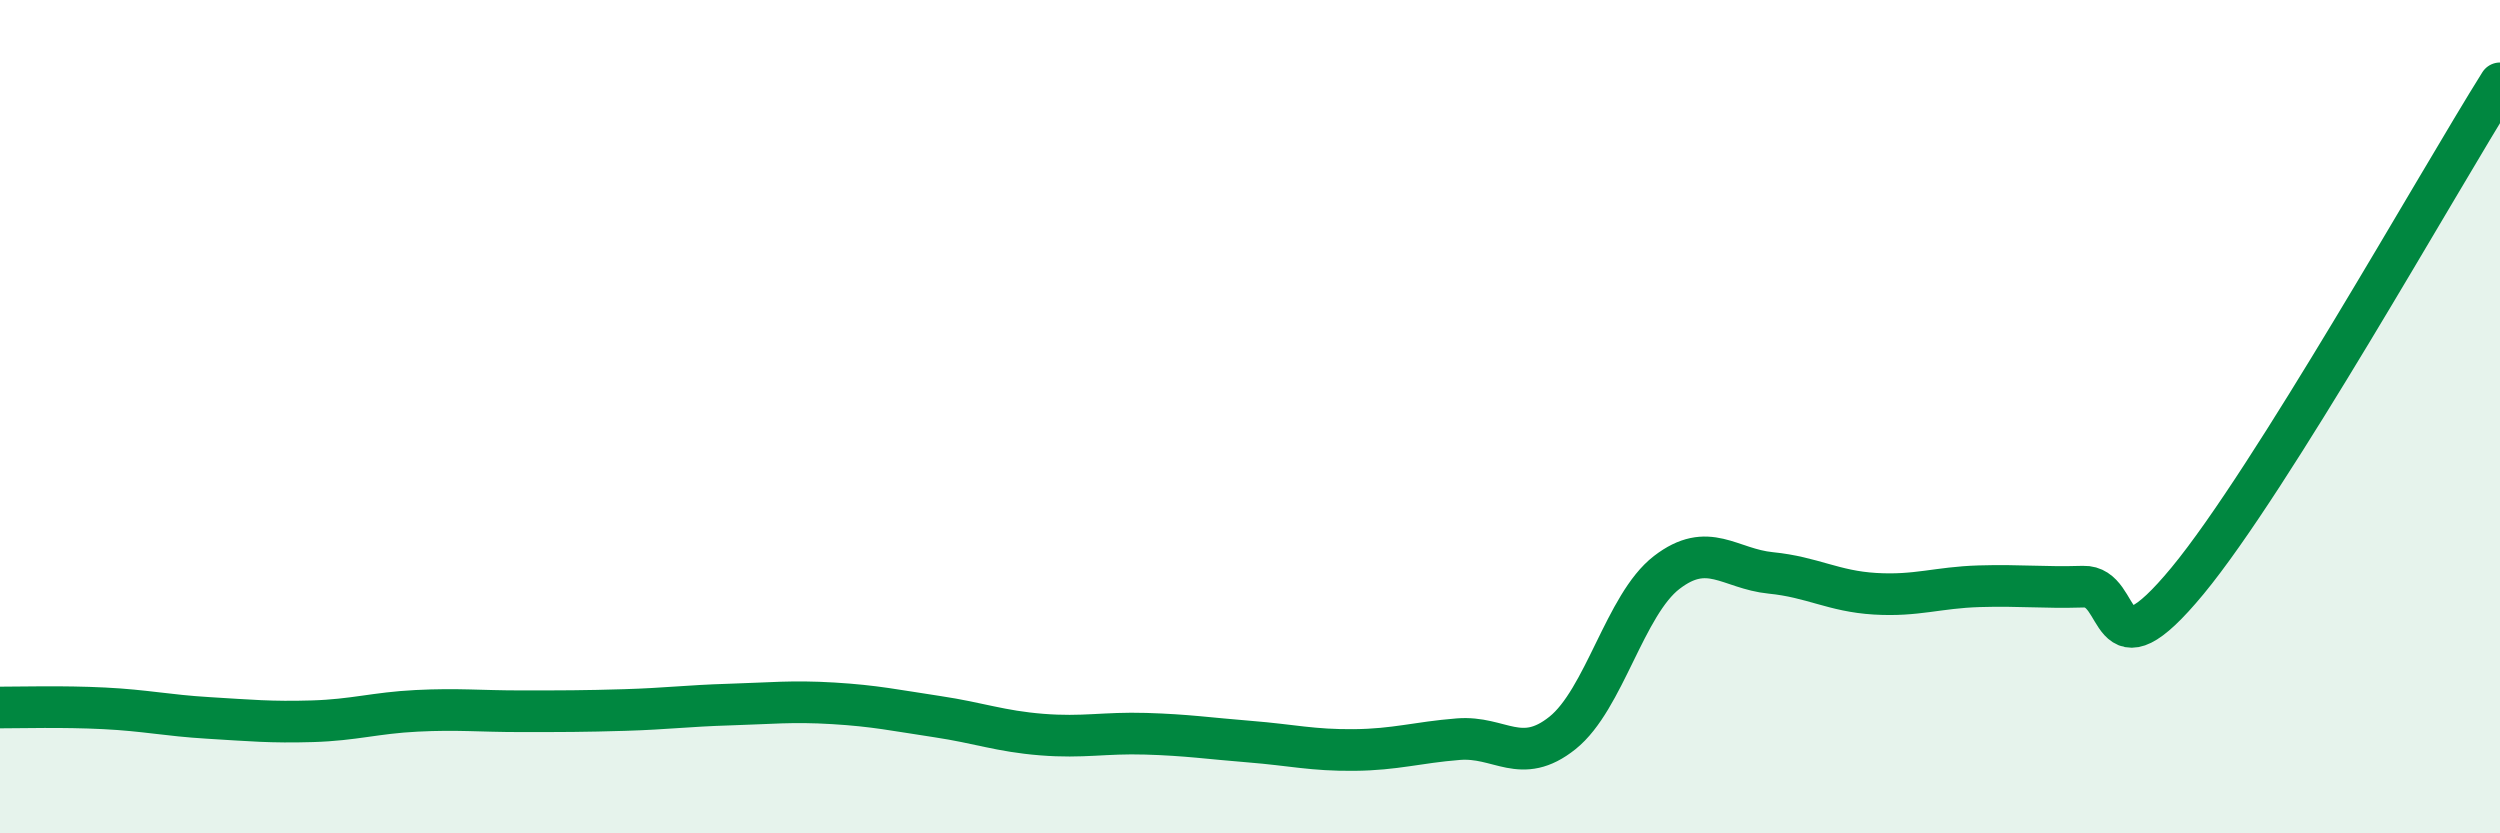
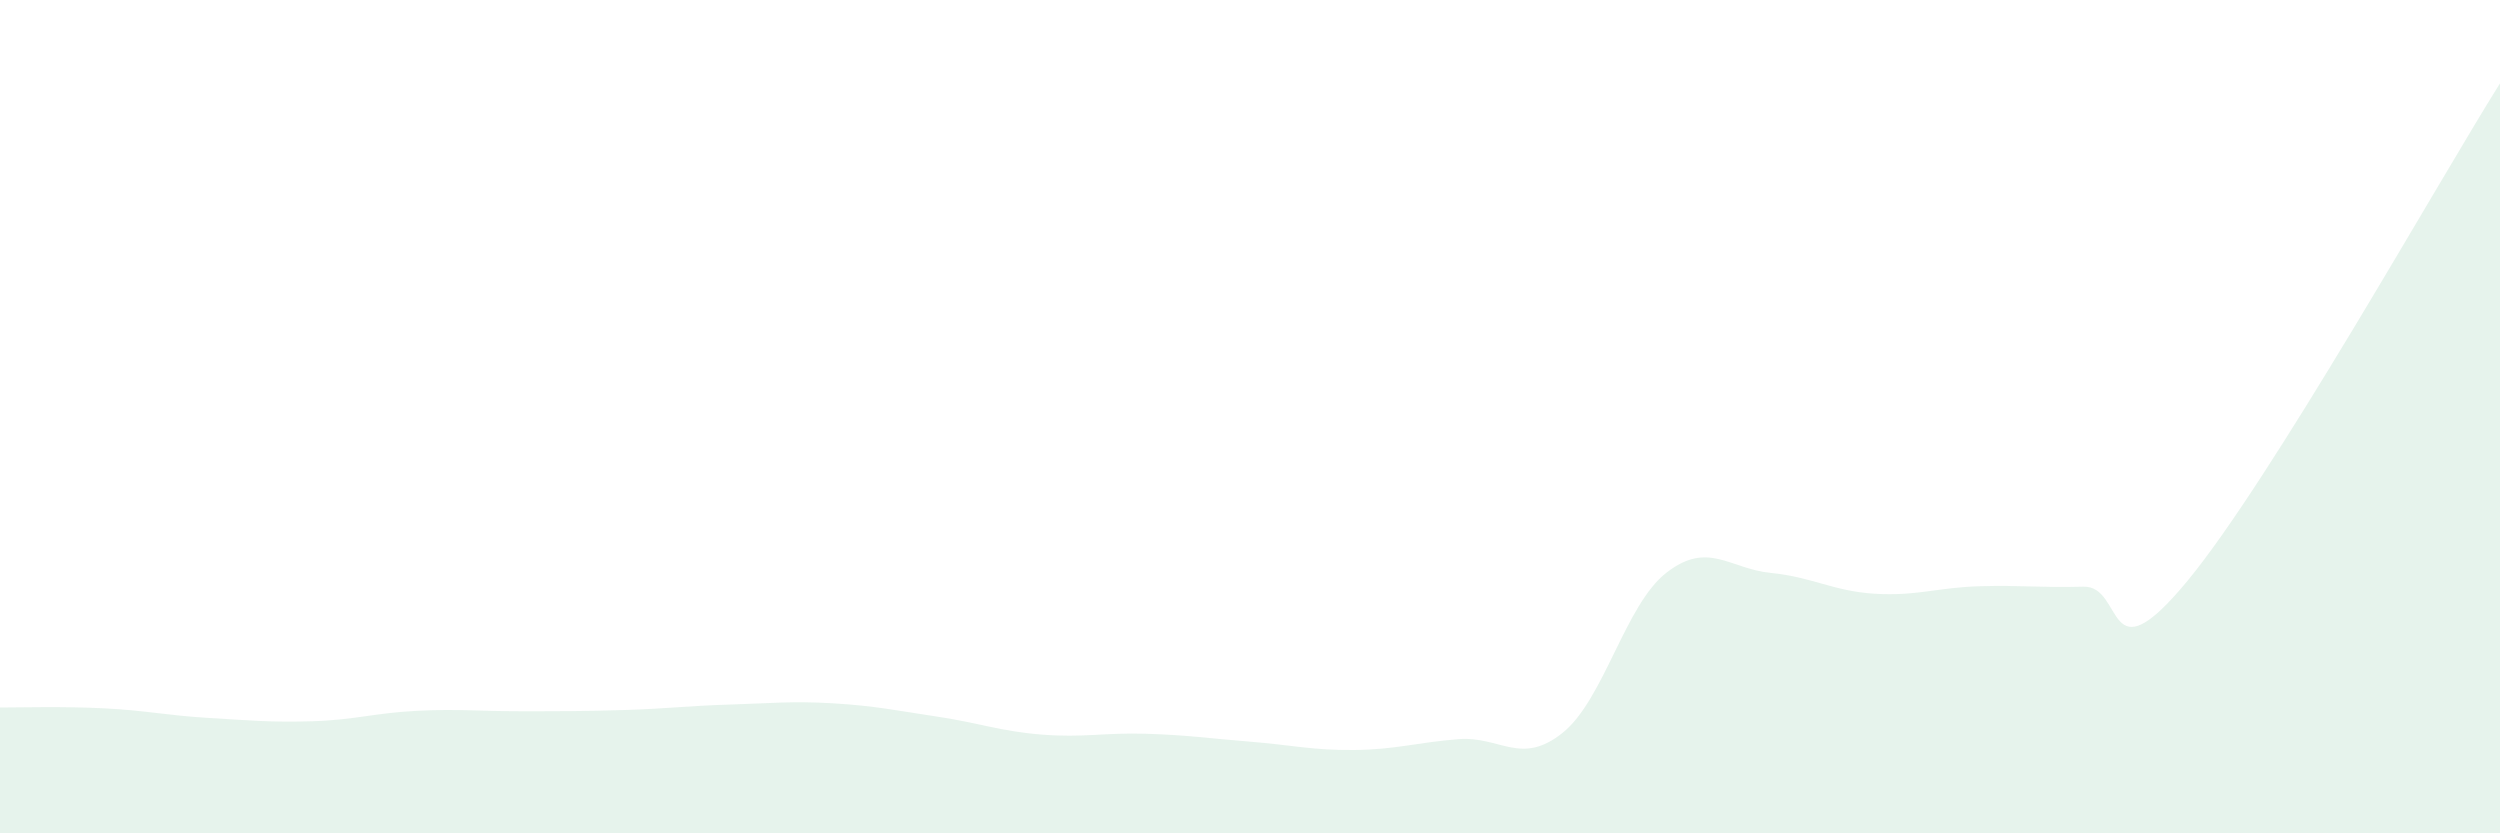
<svg xmlns="http://www.w3.org/2000/svg" width="60" height="20" viewBox="0 0 60 20">
  <path d="M 0,16.98 C 0.5,16.98 1.5,16.95 2.5,17 C 3.5,17.05 4,17.17 5,17.23 C 6,17.29 6.5,17.34 7.5,17.31 C 8.5,17.28 9,17.11 10,17.06 C 11,17.01 11.5,17.07 12.5,17.07 C 13.5,17.07 14,17.07 15,17.04 C 16,17.01 16.5,16.94 17.5,16.91 C 18.5,16.88 19,16.82 20,16.88 C 21,16.94 21.5,17.05 22.5,17.2 C 23.5,17.35 24,17.55 25,17.63 C 26,17.71 26.5,17.58 27.5,17.61 C 28.5,17.64 29,17.72 30,17.8 C 31,17.88 31.5,18.01 32.5,18 C 33.5,17.99 34,17.82 35,17.74 C 36,17.66 36.5,18.39 37.5,17.59 C 38.5,16.79 39,14.51 40,13.74 C 41,12.97 41.5,13.65 42.5,13.75 C 43.5,13.85 44,14.19 45,14.25 C 46,14.31 46.5,14.1 47.5,14.07 C 48.5,14.04 49,14.11 50,14.08 C 51,14.05 50.5,16.36 52.5,13.94 C 54.5,11.52 58.5,4.39 60,2L60 20L0 20Z" fill="#008740" opacity="0.1" stroke-linecap="round" stroke-linejoin="round" />
-   <path d="M 0,16.98 C 0.5,16.98 1.5,16.95 2.5,17 C 3.5,17.05 4,17.17 5,17.23 C 6,17.29 6.5,17.34 7.5,17.31 C 8.5,17.28 9,17.11 10,17.06 C 11,17.01 11.5,17.07 12.5,17.07 C 13.5,17.07 14,17.07 15,17.04 C 16,17.01 16.5,16.94 17.5,16.91 C 18.5,16.88 19,16.82 20,16.88 C 21,16.94 21.5,17.05 22.5,17.2 C 23.5,17.35 24,17.55 25,17.63 C 26,17.71 26.5,17.58 27.5,17.61 C 28.5,17.64 29,17.72 30,17.8 C 31,17.88 31.5,18.01 32.5,18 C 33.5,17.99 34,17.82 35,17.74 C 36,17.66 36.5,18.39 37.5,17.59 C 38.5,16.79 39,14.51 40,13.74 C 41,12.97 41.5,13.65 42.5,13.75 C 43.5,13.85 44,14.19 45,14.25 C 46,14.31 46.5,14.1 47.5,14.07 C 48.5,14.04 49,14.11 50,14.08 C 51,14.05 50.5,16.36 52.5,13.94 C 54.5,11.52 58.5,4.39 60,2" stroke="#008740" stroke-width="1" fill="none" stroke-linecap="round" stroke-linejoin="round" />
</svg>